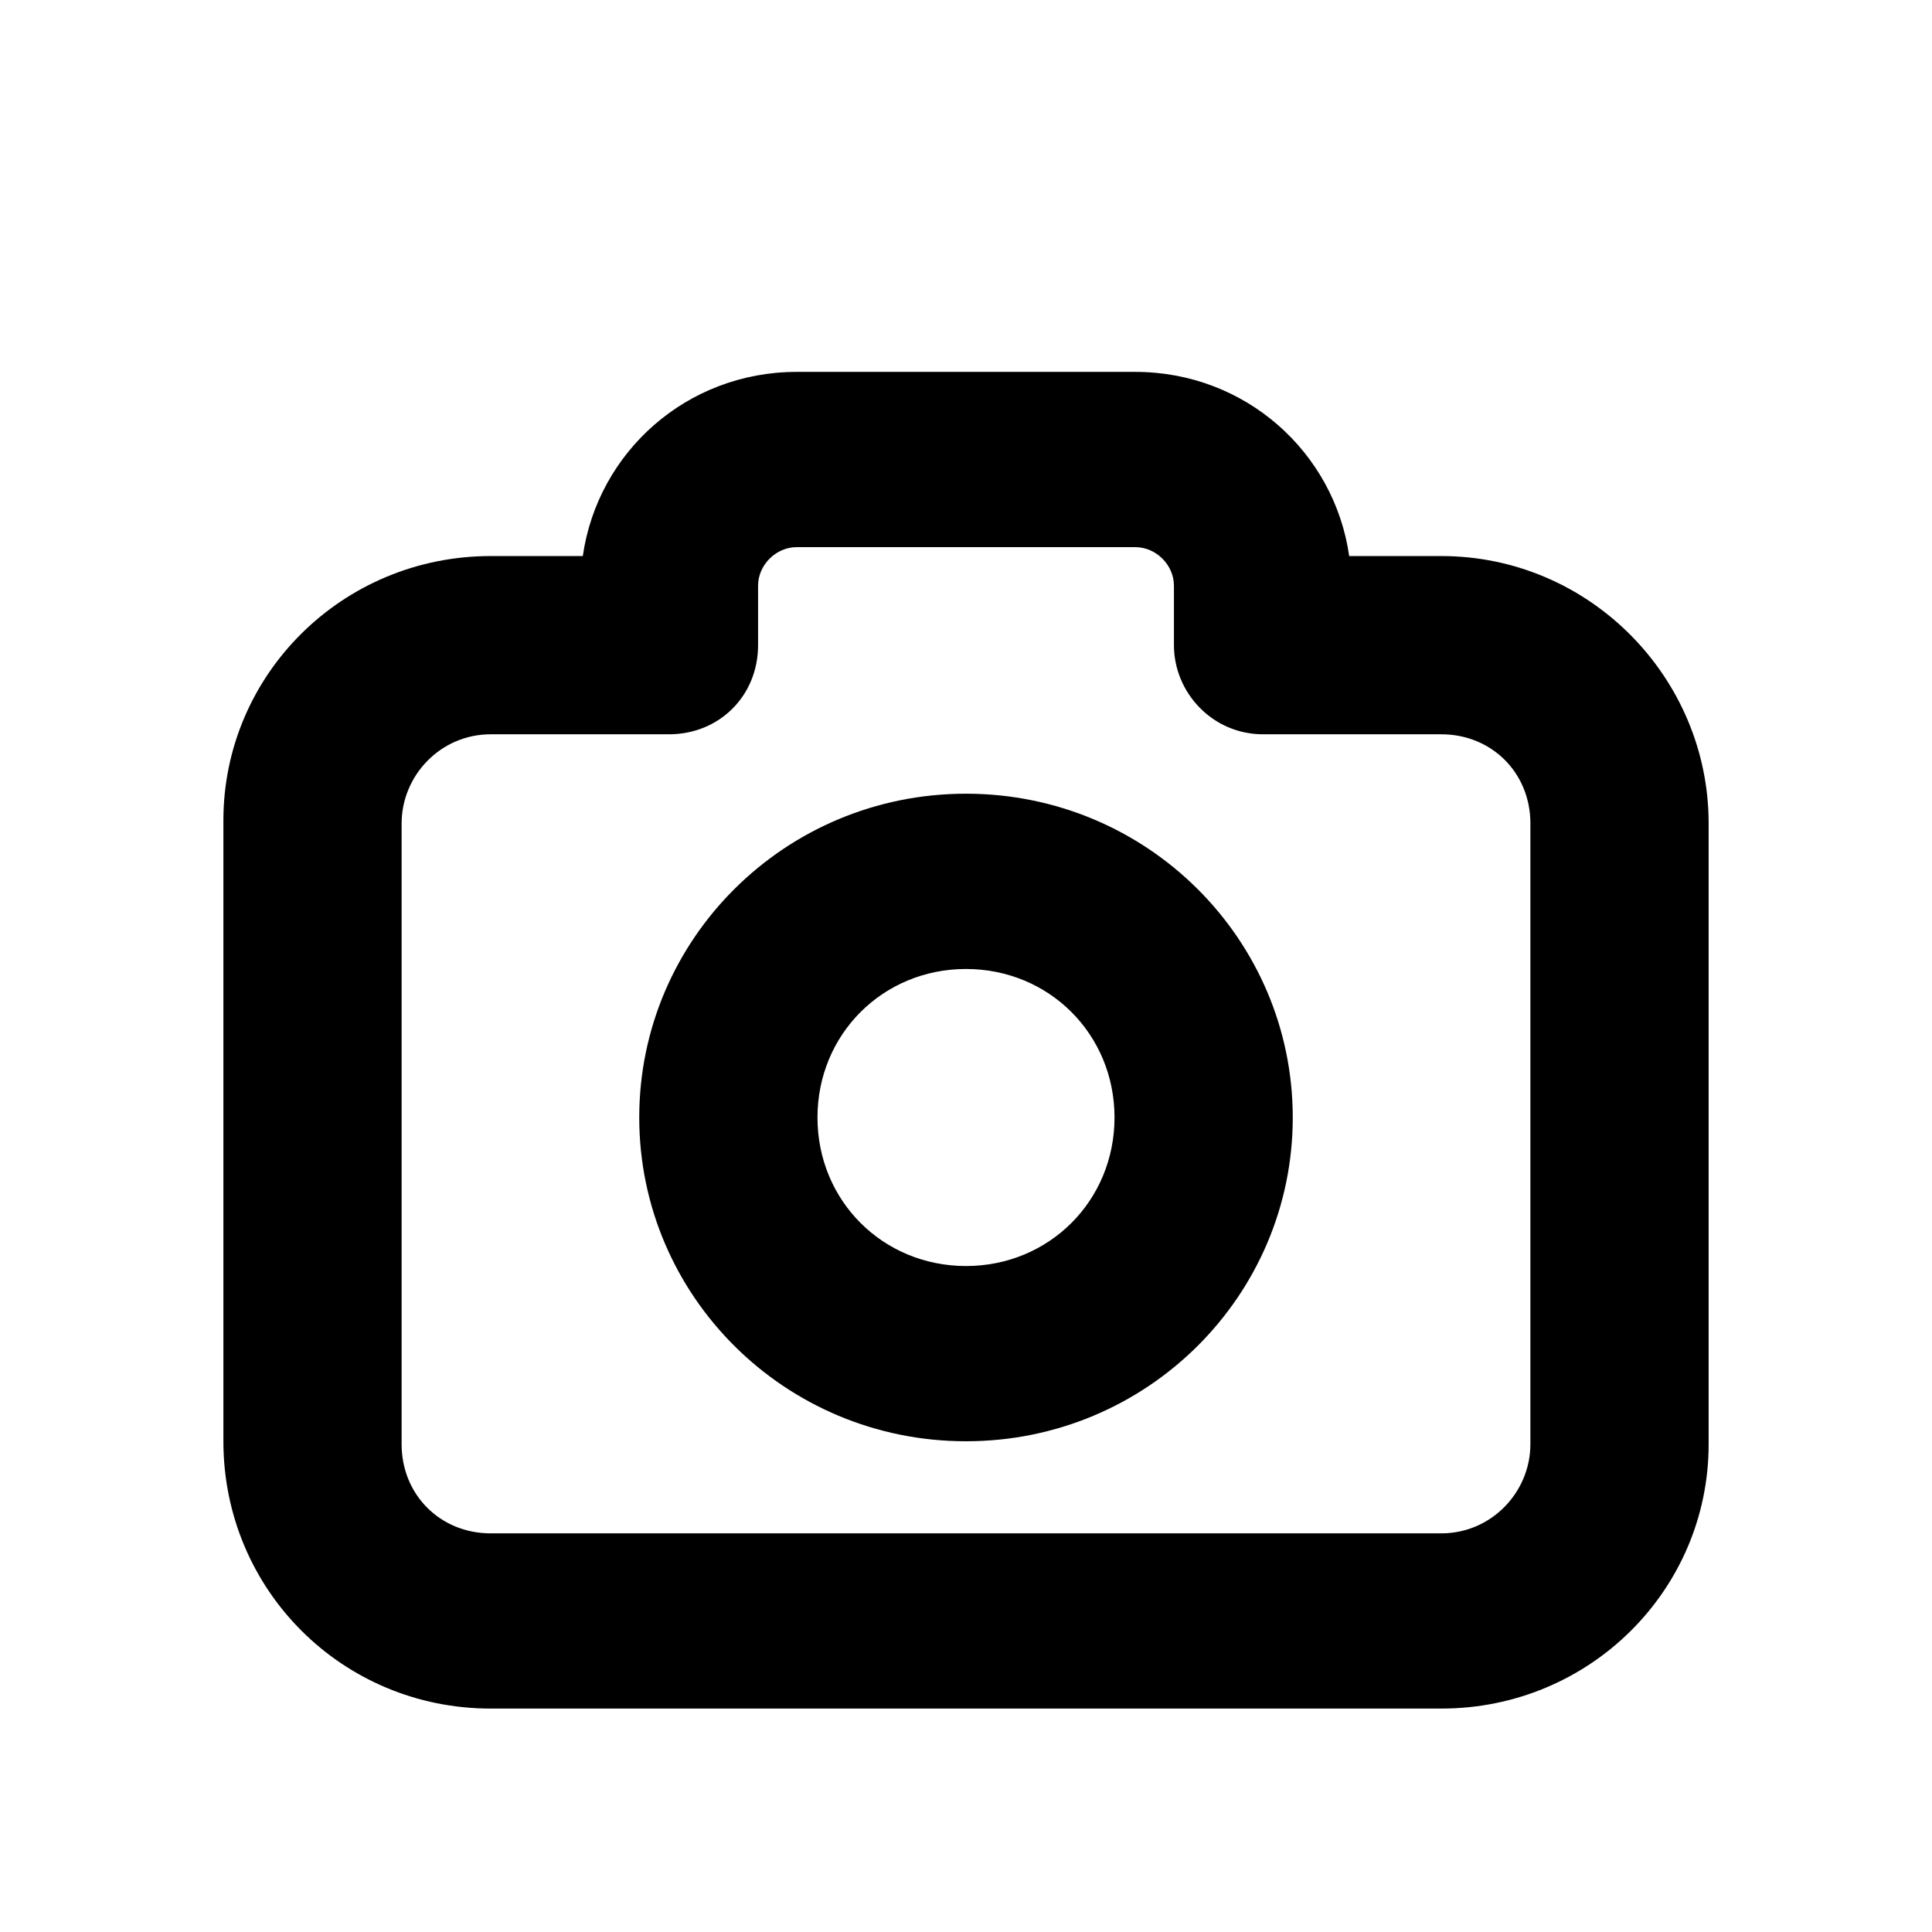
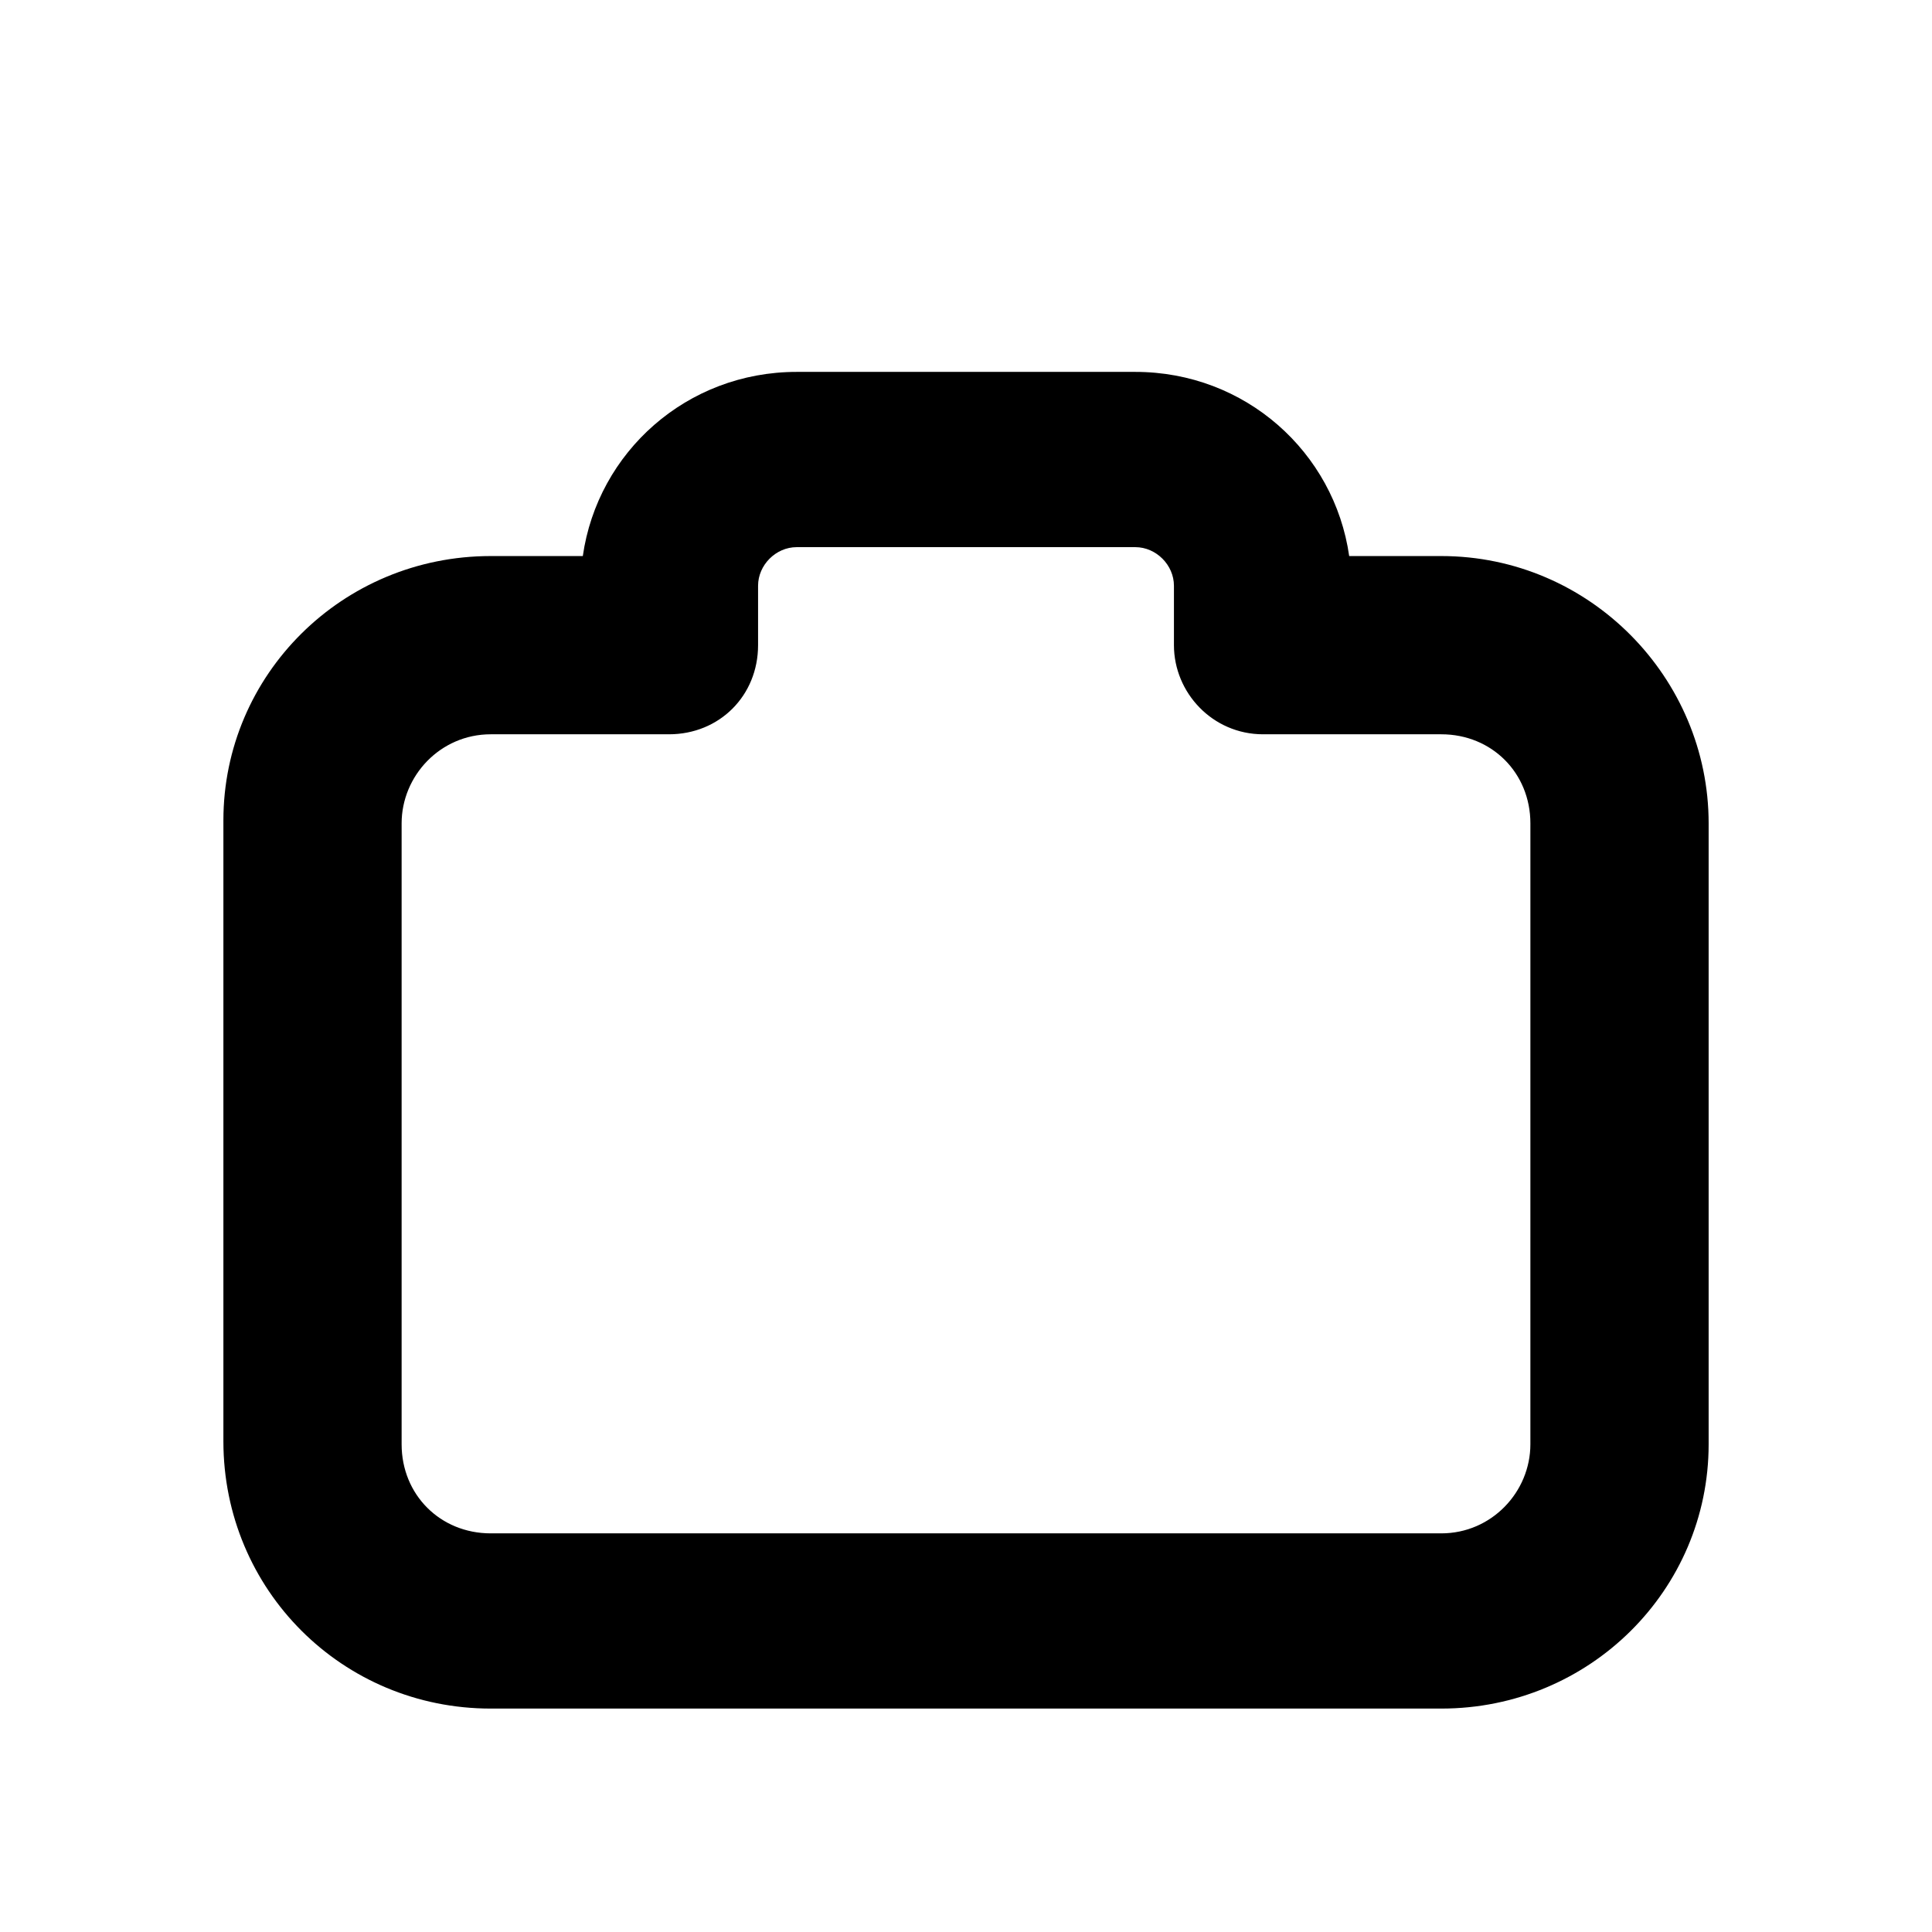
<svg xmlns="http://www.w3.org/2000/svg" fill="#000000" width="800px" height="800px" version="1.1" viewBox="144 144 512 512">
  <g>
    <path d="m525.95 291.36h-24.402c-3.938-27.551-27.551-48.805-56.68-48.805h-89.738c-29.125 0-52.742 21.254-56.68 48.805h-24.402c-39.359 0-70.848 31.488-70.848 70.062v164.52c0 39.359 31.488 70.848 70.848 70.848h251.91c39.359 0 70.848-31.488 70.848-70.062v-164.52c0-38.57-31.488-70.848-70.852-70.848zm23.617 235.38c0 12.594-10.234 23.617-23.617 23.617h-251.9c-13.383 0-23.617-10.234-23.617-23.617v-164.53c0-12.594 10.234-23.617 23.617-23.617h47.23c13.383 0 23.617-10.234 23.617-23.617v-15.742c0-5.512 4.723-10.234 10.234-10.234h89.742c5.512 0 10.234 4.723 10.234 10.234v15.742c0 12.594 10.234 23.617 23.617 23.617h47.23c13.383 0 23.617 10.234 23.617 23.617z" />
-     <path d="m400 354.34c-48.02 0-86.594 38.574-86.594 85.805 0 47.234 38.574 85.805 86.594 85.805s86.594-38.574 86.594-85.805c-0.004-47.23-38.574-85.805-86.594-85.805zm0 125.17c-22.043 0-39.359-17.32-39.359-39.359 0-22.043 17.32-39.359 39.359-39.359 22.043 0 39.359 17.32 39.359 39.359 0 22.039-17.32 39.359-39.359 39.359z" />
  </g>
</svg>